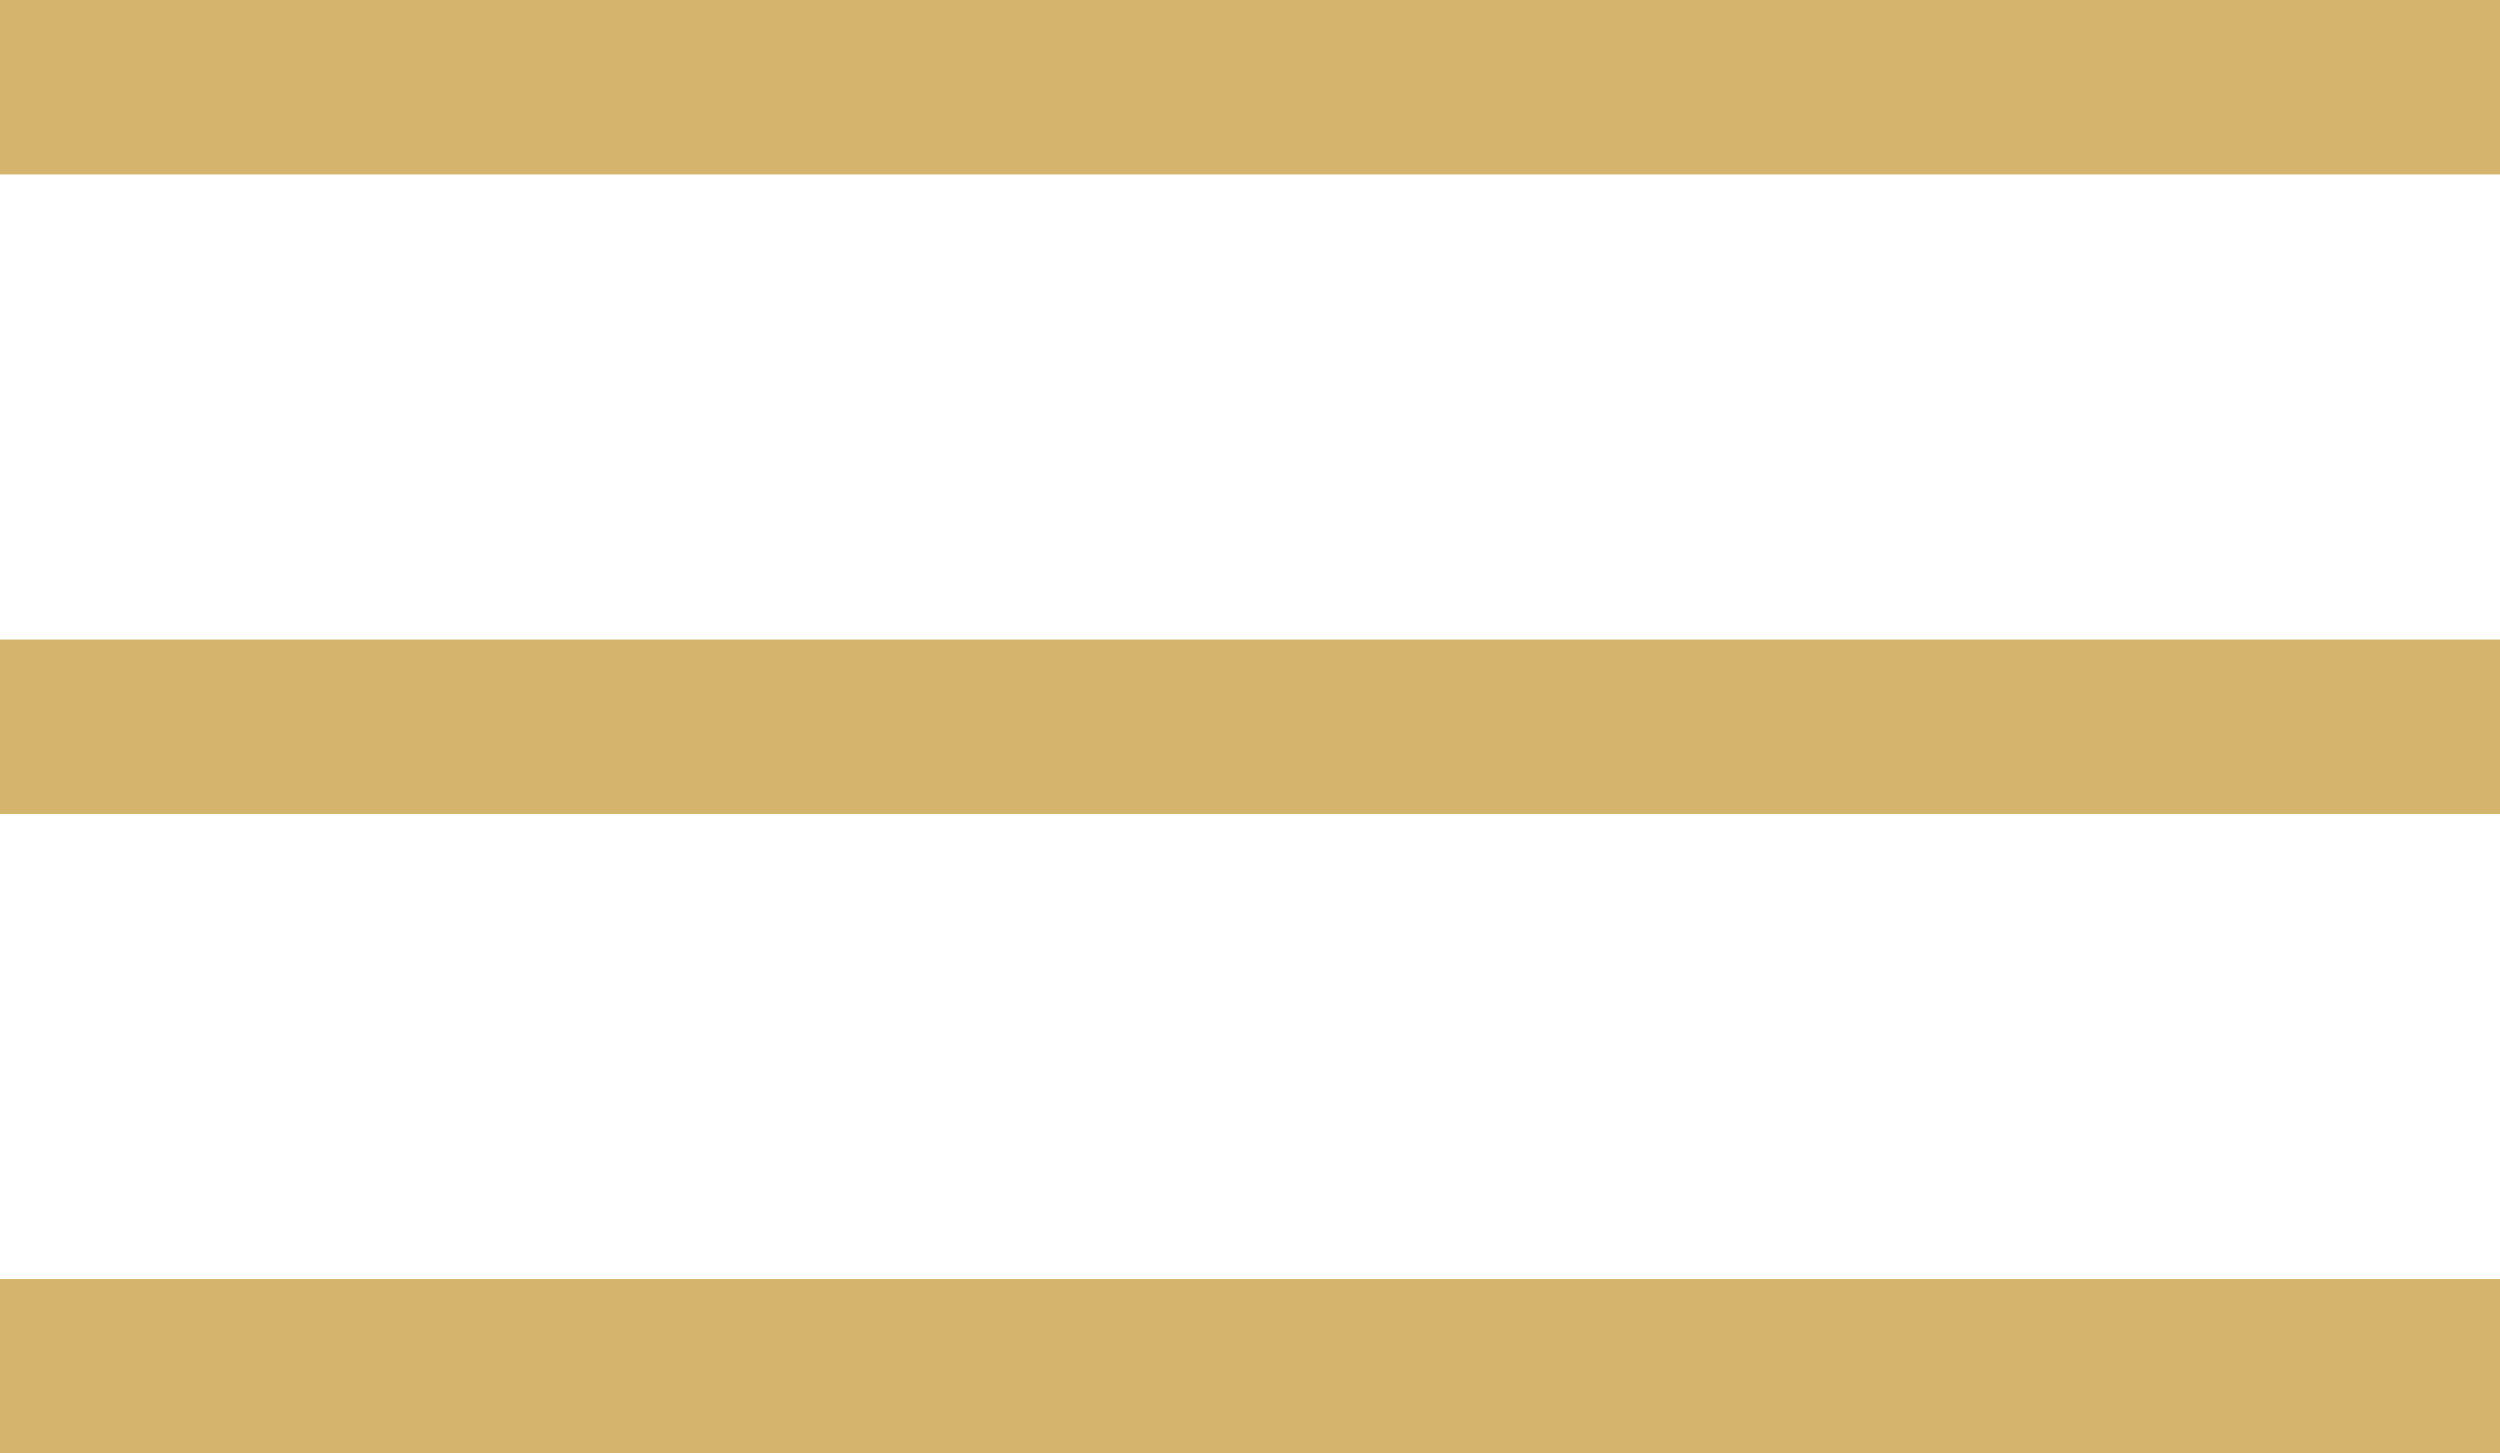
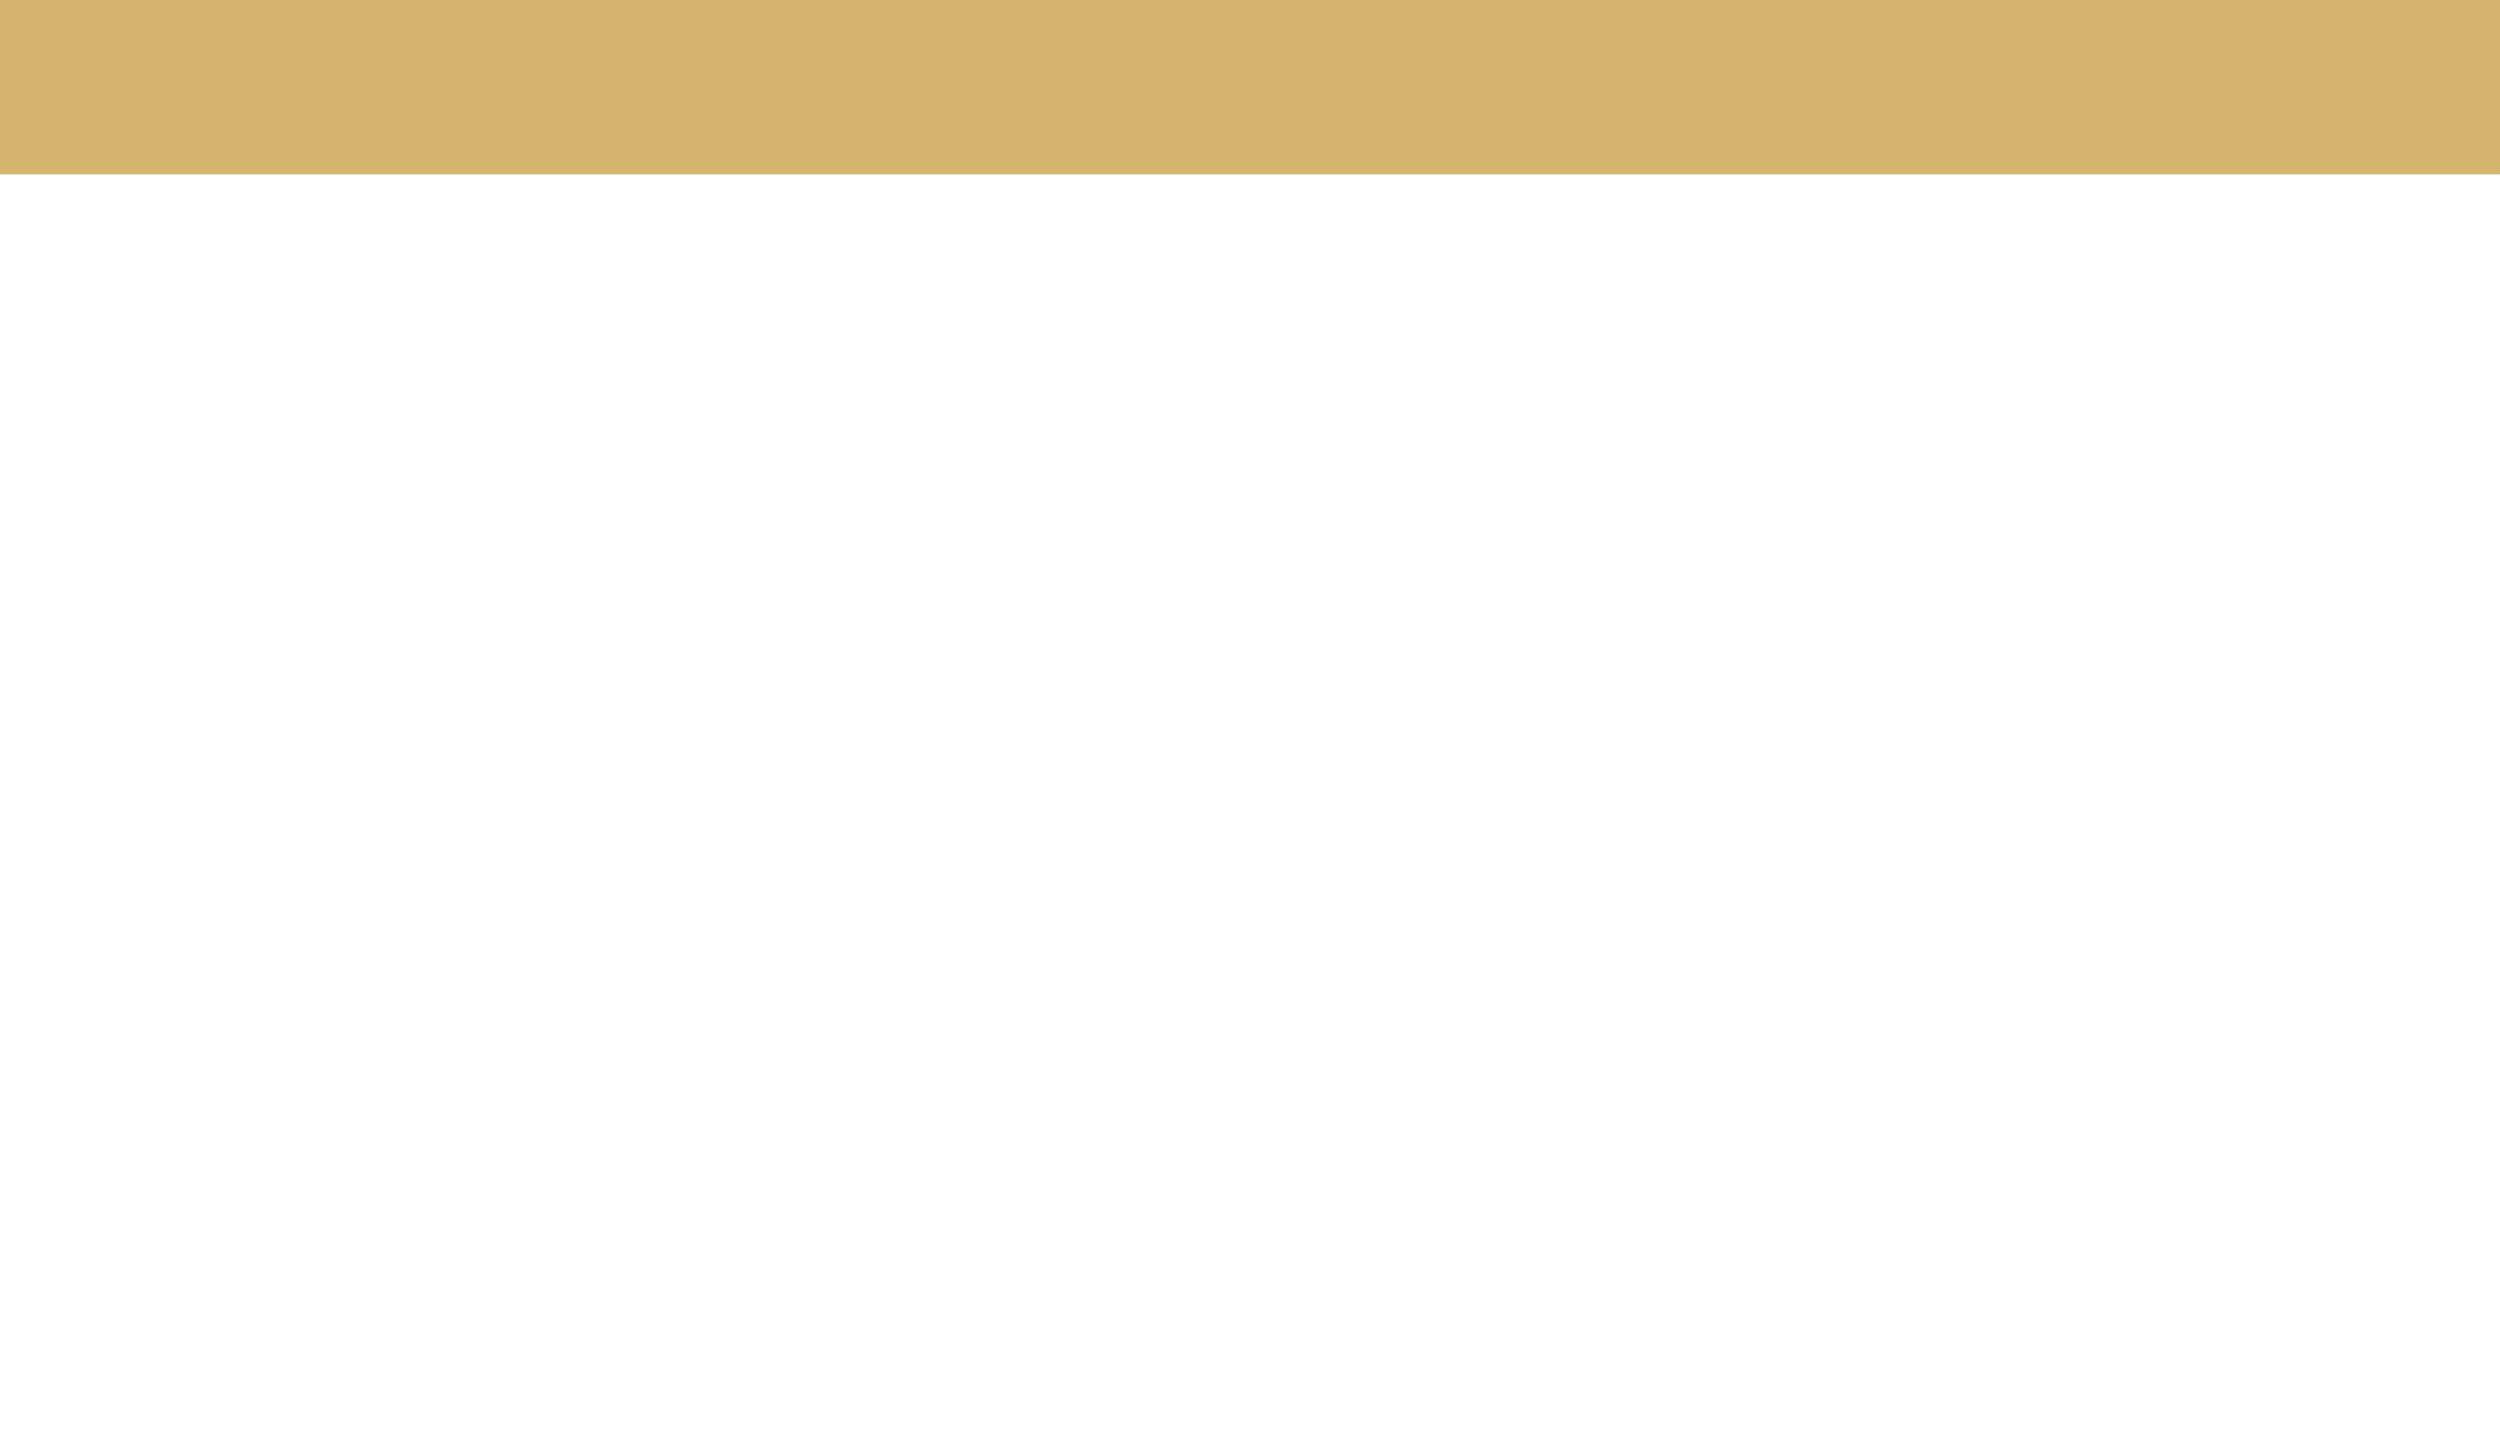
<svg xmlns="http://www.w3.org/2000/svg" width="43" height="25" viewBox="0 0 43 25" fill="none">
  <rect width="43" height="3" fill="#D5B56E" />
-   <rect y="22" width="43" height="3" fill="#D5B56E" />
-   <rect y="11" width="43" height="3" fill="#D5B56E" />
</svg>